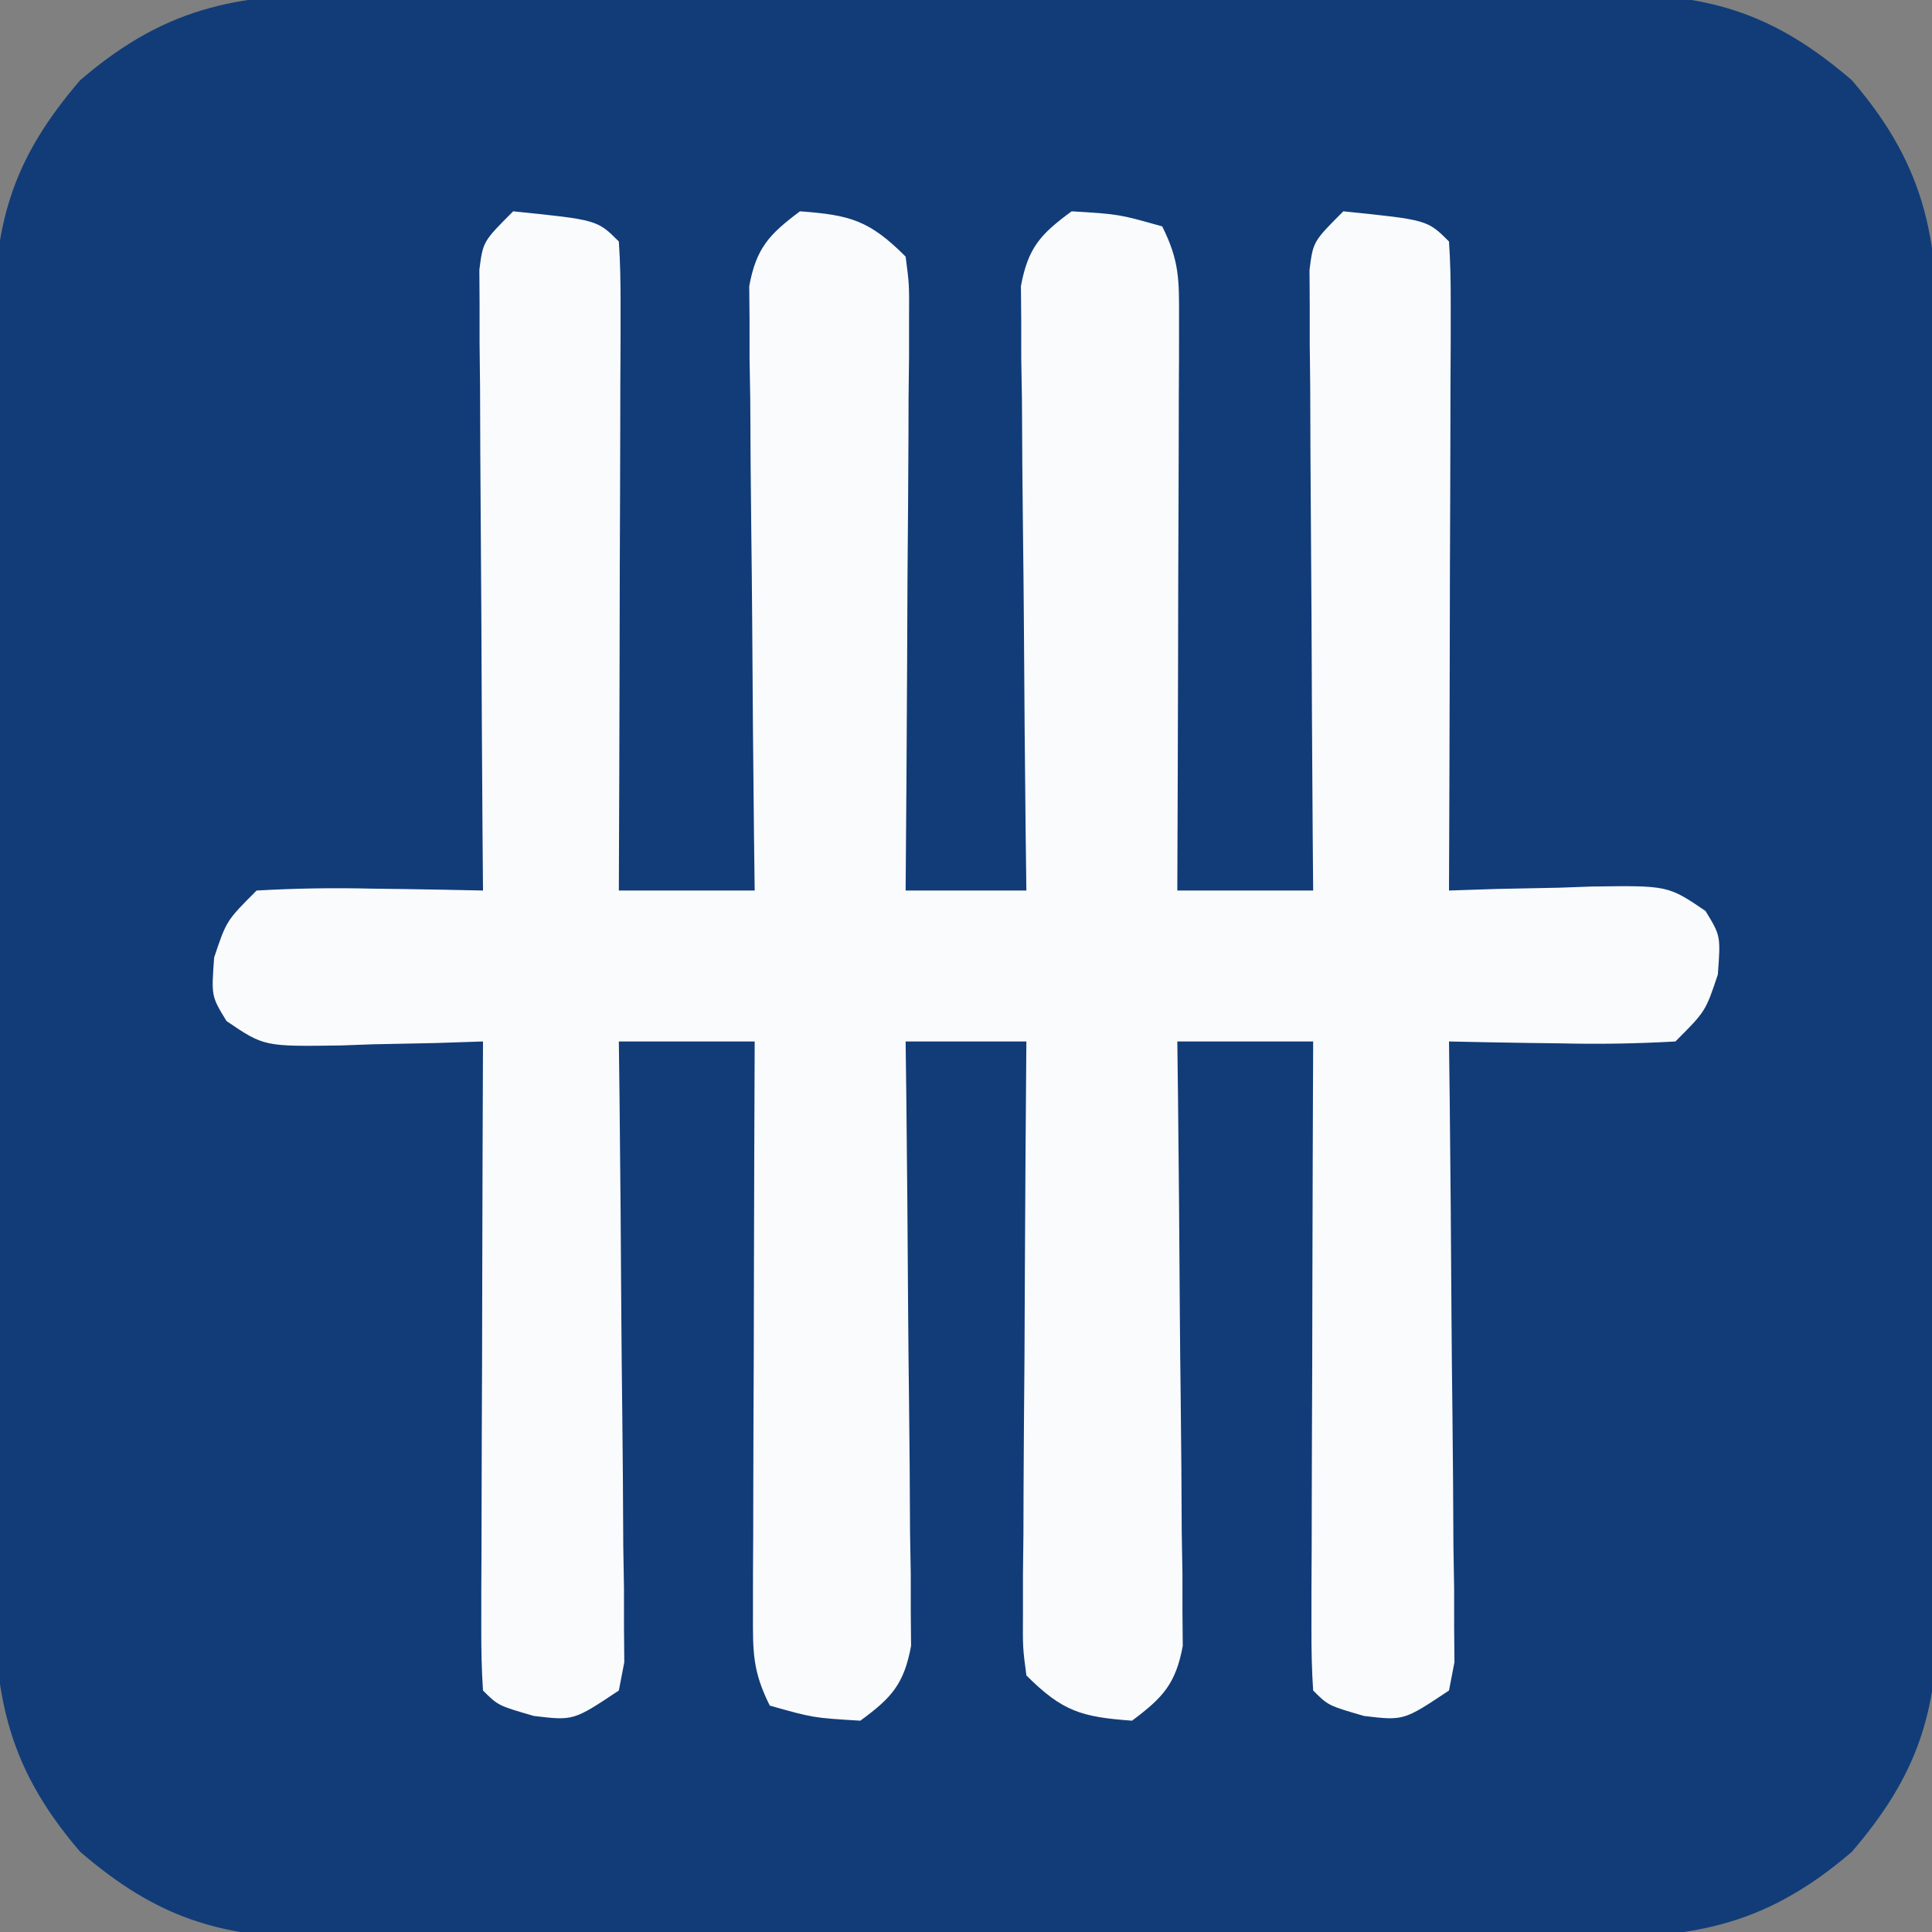
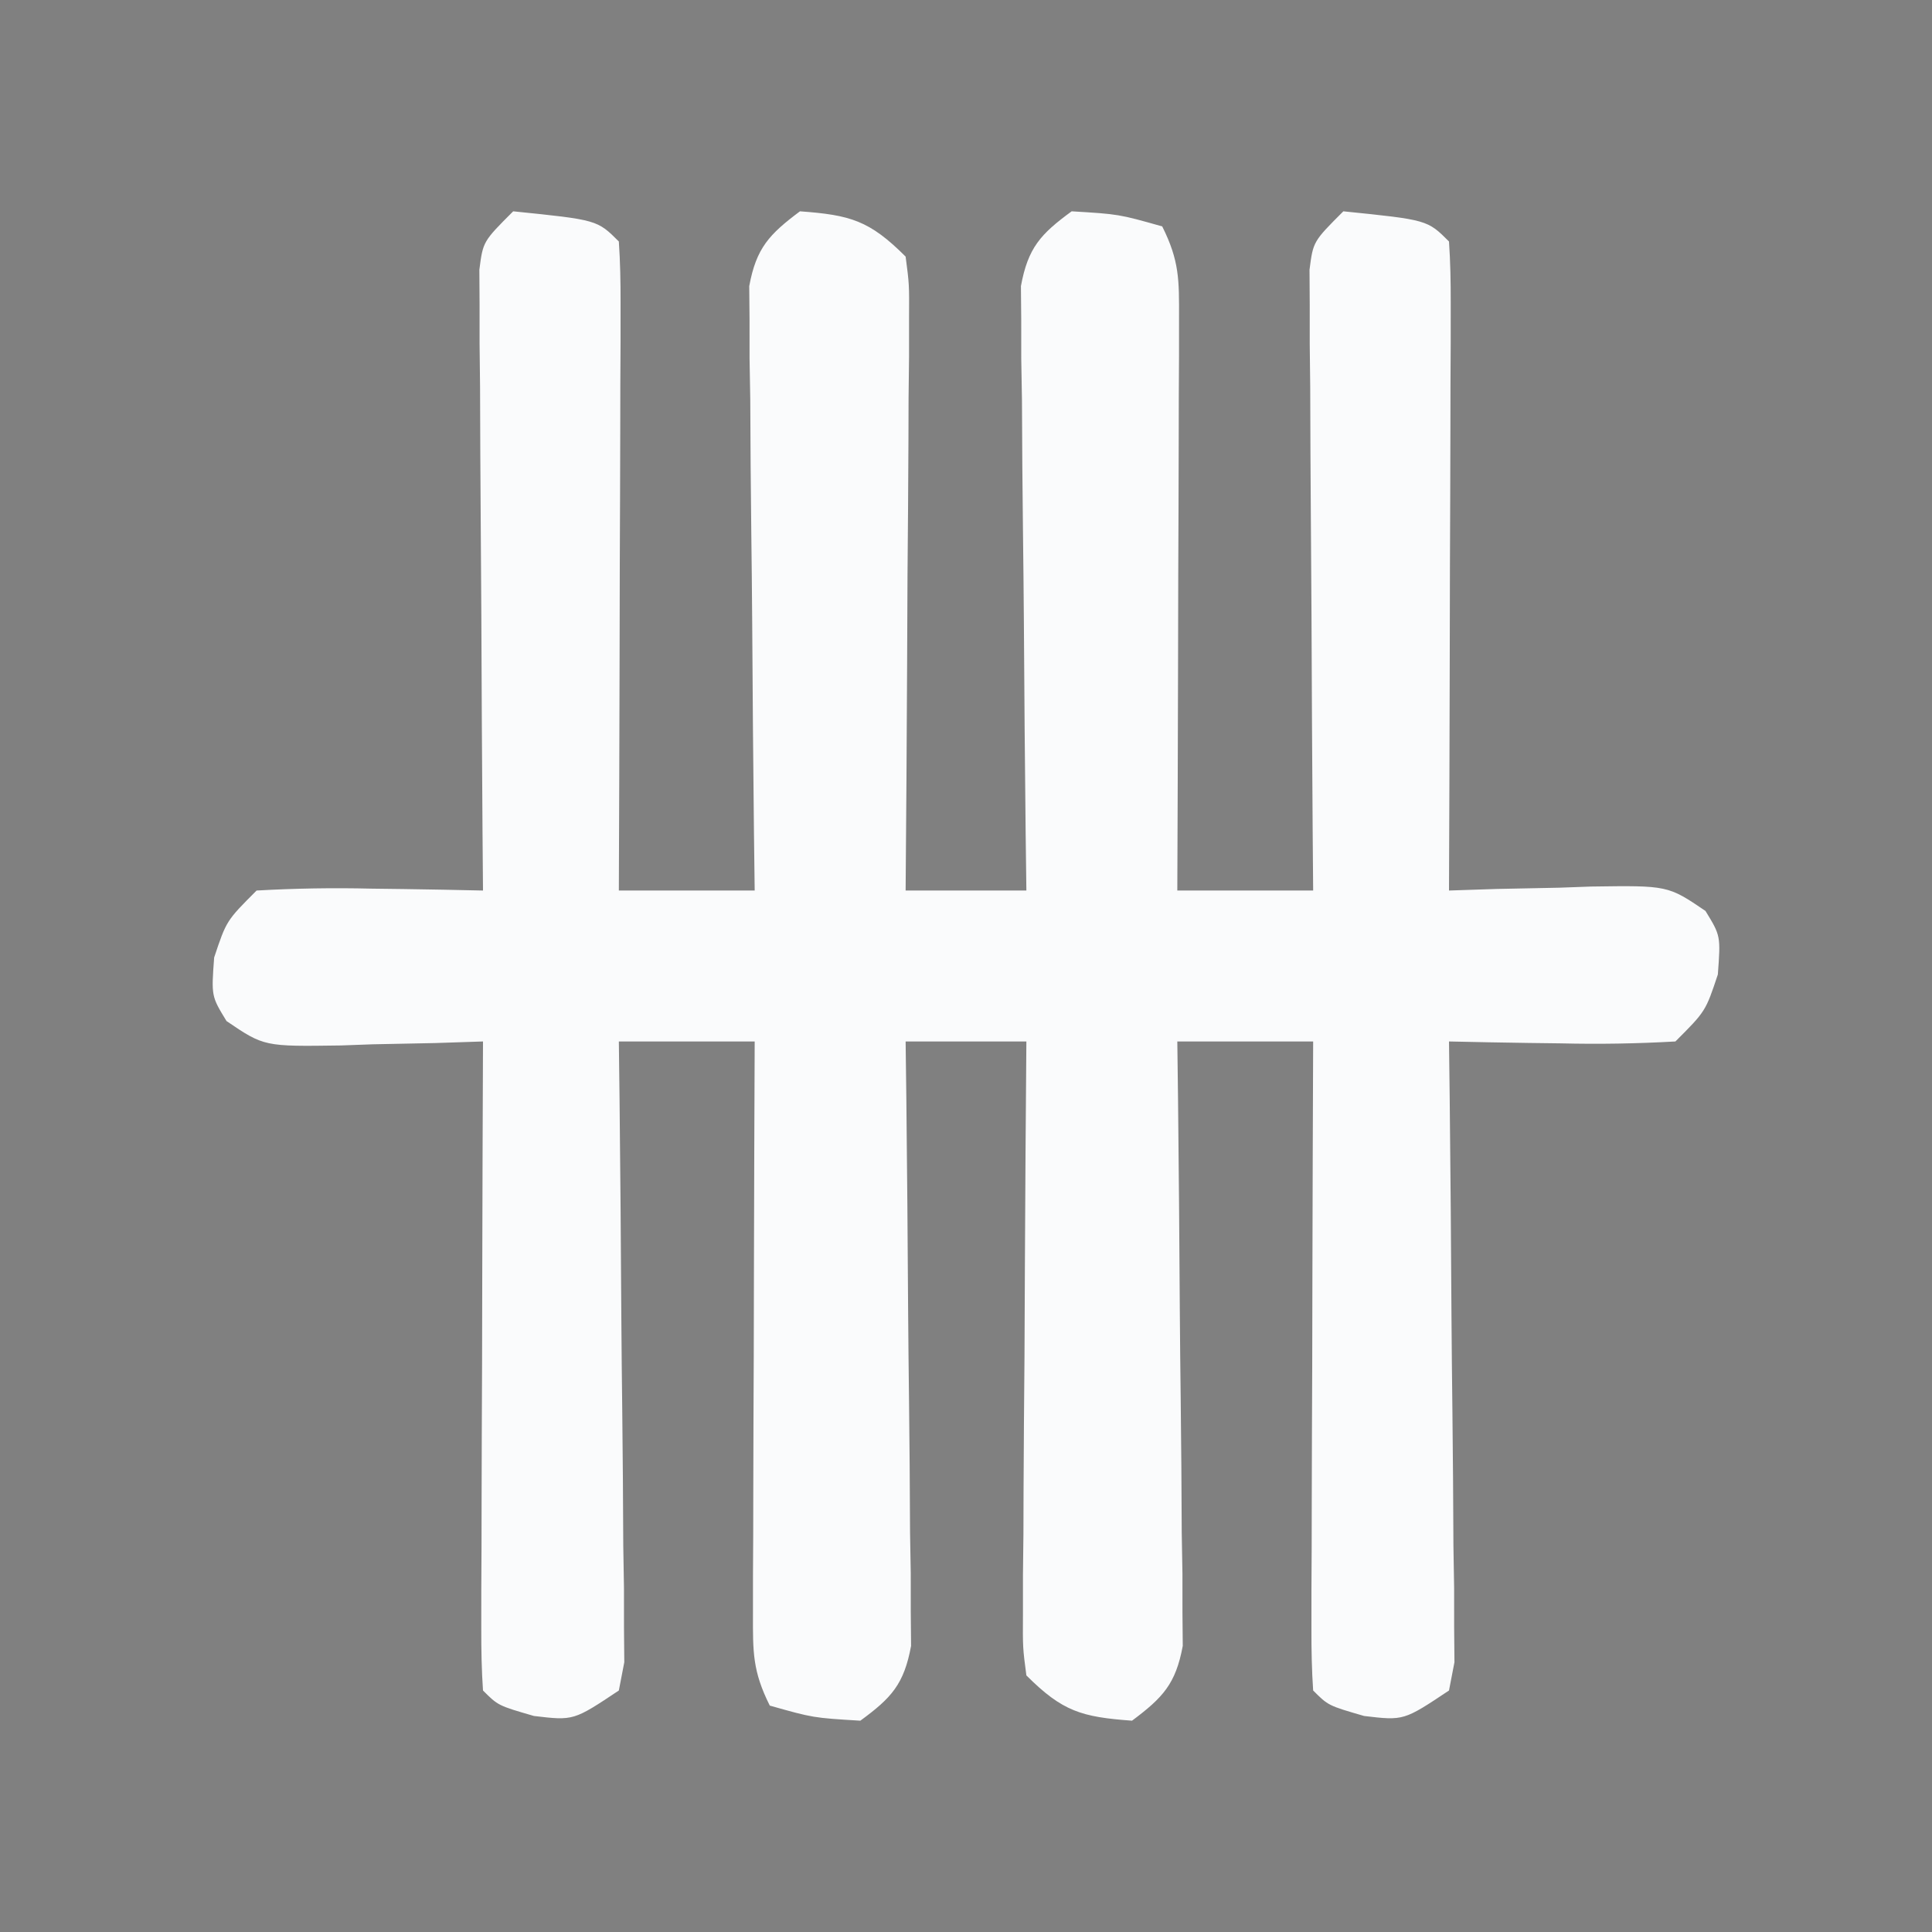
<svg xmlns="http://www.w3.org/2000/svg" version="1.1" width="128" height="128">
  <rect width="100%" height="100%" fill="#808080" stroke="none" />
-   <path d="M0 0 C1.45 -0.008 1.45 -0.008 2.929 -0.016 C6.114 -0.029 9.299 -0.02 12.484 -0.01 C14.703 -0.012 16.923 -0.015 19.142 -0.019 C23.788 -0.023 28.435 -0.017 33.082 -0.003 C39.034 0.014 44.985 0.004 50.937 -0.014 C55.518 -0.024 60.099 -0.021 64.681 -0.013 C66.875 -0.011 69.069 -0.014 71.264 -0.021 C74.332 -0.028 77.4 -0.017 80.469 0 C81.825 -0.009 81.825 -0.009 83.208 -0.018 C89.727 0.047 93.875 1.358 98.922 5.701 C104.054 11.665 104.673 16.589 104.623 24.154 C104.63 25.604 104.63 25.604 104.638 27.083 C104.652 30.268 104.643 33.453 104.633 36.638 C104.635 38.857 104.638 41.076 104.642 43.295 C104.646 47.942 104.64 52.589 104.625 57.236 C104.608 63.188 104.618 69.139 104.636 75.091 C104.647 79.672 104.644 84.253 104.636 88.834 C104.634 91.029 104.636 93.223 104.643 95.418 C104.651 98.486 104.639 101.554 104.623 104.623 C104.629 105.527 104.635 106.431 104.641 107.362 C104.575 113.881 103.265 118.029 98.922 123.076 C92.958 128.207 88.033 128.827 80.469 128.776 C79.502 128.782 78.536 128.787 77.54 128.792 C74.354 128.805 71.17 128.797 67.984 128.787 C65.765 128.789 63.546 128.792 61.327 128.795 C56.68 128.8 52.034 128.793 47.387 128.779 C41.435 128.762 35.483 128.772 29.531 128.79 C24.95 128.801 20.369 128.797 15.788 128.79 C13.594 128.788 11.399 128.79 9.205 128.797 C6.136 128.805 3.069 128.793 0 128.776 C-1.356 128.785 -1.356 128.785 -2.74 128.795 C-9.258 128.729 -13.406 127.419 -18.453 123.076 C-23.585 117.112 -24.205 112.187 -24.154 104.623 C-24.159 103.656 -24.164 102.689 -24.17 101.693 C-24.183 98.508 -24.174 95.323 -24.164 92.138 C-24.166 89.919 -24.169 87.7 -24.173 85.481 C-24.177 80.834 -24.171 76.187 -24.157 71.541 C-24.14 65.589 -24.149 59.637 -24.167 53.685 C-24.178 49.104 -24.175 44.523 -24.167 39.942 C-24.165 37.748 -24.168 35.553 -24.175 33.359 C-24.182 30.29 -24.17 27.222 -24.154 24.154 C-24.16 23.25 -24.166 22.346 -24.172 21.414 C-24.107 14.896 -22.796 10.748 -18.453 5.701 C-12.489 0.569 -7.565 -0.051 0 0 Z " fill="#113C78" transform="translate(23.766,-0.388)" />
  <path d="M0 0 C5.568 0.568 5.568 0.568 7 2 C7.093 3.351 7.117 4.707 7.114 6.061 C7.113 6.922 7.113 7.782 7.113 8.669 C7.108 9.605 7.103 10.54 7.098 11.504 C7.096 12.457 7.095 13.41 7.093 14.392 C7.088 17.449 7.075 20.506 7.062 23.562 C7.057 25.63 7.053 27.697 7.049 29.764 C7.038 34.842 7.021 39.921 7 45 C9.97 45 12.94 45 16 45 C15.984 43.743 15.969 42.487 15.952 41.192 C15.898 36.535 15.864 31.878 15.835 27.22 C15.82 25.204 15.8 23.187 15.774 21.171 C15.737 18.274 15.72 15.377 15.707 12.48 C15.692 11.577 15.676 10.674 15.66 9.743 C15.66 8.903 15.66 8.062 15.659 7.196 C15.653 6.457 15.646 5.717 15.639 4.955 C16.105 2.43 16.964 1.523 19 0 C22.342 0.245 23.605 0.605 26 3 C26.241 4.835 26.241 4.835 26.227 7.083 C26.227 7.923 26.227 8.764 26.227 9.63 C26.216 10.539 26.206 11.447 26.195 12.383 C26.192 13.312 26.19 14.242 26.187 15.199 C26.176 18.175 26.15 21.15 26.125 24.125 C26.115 26.139 26.106 28.154 26.098 30.168 C26.076 35.112 26.041 40.056 26 45 C28.64 45 31.28 45 34 45 C33.984 43.743 33.969 42.487 33.952 41.192 C33.898 36.535 33.864 31.878 33.835 27.22 C33.82 25.204 33.8 23.187 33.774 21.171 C33.737 18.274 33.72 15.377 33.707 12.48 C33.692 11.577 33.676 10.674 33.66 9.743 C33.66 8.903 33.66 8.062 33.659 7.196 C33.653 6.457 33.646 5.717 33.639 4.955 C34.108 2.416 34.934 1.513 37 0 C40.125 0.188 40.125 0.188 43 1 C44.143 3.286 44.121 4.543 44.114 7.083 C44.113 8.344 44.113 8.344 44.113 9.63 C44.106 10.993 44.106 10.993 44.098 12.383 C44.096 13.312 44.095 14.242 44.093 15.199 C44.088 18.174 44.075 21.15 44.062 24.125 C44.057 26.139 44.053 28.154 44.049 30.168 C44.038 35.112 44.021 40.056 44 45 C46.97 45 49.94 45 53 45 C52.99 43.708 52.979 42.416 52.968 41.084 C52.932 36.302 52.909 31.52 52.89 26.738 C52.88 24.666 52.866 22.594 52.849 20.522 C52.825 17.549 52.814 14.575 52.805 11.602 C52.794 10.671 52.784 9.741 52.773 8.783 C52.773 7.922 52.773 7.061 52.773 6.174 C52.769 5.415 52.764 4.655 52.759 3.873 C53 2 53 2 55 0 C60.568 0.568 60.568 0.568 62 2 C62.093 3.351 62.117 4.707 62.114 6.061 C62.113 7.352 62.113 7.352 62.113 8.669 C62.108 9.605 62.103 10.54 62.098 11.504 C62.096 12.457 62.095 13.41 62.093 14.392 C62.088 17.449 62.075 20.506 62.062 23.562 C62.057 25.63 62.053 27.697 62.049 29.764 C62.038 34.842 62.021 39.921 62 45 C63.048 44.965 64.096 44.93 65.176 44.895 C66.555 44.866 67.934 44.839 69.312 44.812 C70.003 44.787 70.693 44.762 71.404 44.736 C76.502 44.662 76.502 44.662 78.992 46.352 C80 48 80 48 79.812 50.562 C79 53 79 53 77 55 C74.419 55.145 71.951 55.187 69.375 55.125 C68.669 55.116 67.962 55.107 67.234 55.098 C65.489 55.074 63.745 55.038 62 55 C62.016 56.292 62.031 57.584 62.048 58.916 C62.102 63.698 62.136 68.48 62.165 73.262 C62.18 75.334 62.2 77.406 62.226 79.478 C62.263 82.451 62.28 85.425 62.293 88.398 C62.308 89.329 62.324 90.259 62.34 91.217 C62.34 92.078 62.34 92.939 62.341 93.826 C62.351 94.965 62.351 94.965 62.361 96.127 C62.242 96.745 62.123 97.363 62 98 C59 100 59 100 56.375 99.688 C54 99 54 99 53 98 C52.907 96.649 52.883 95.293 52.886 93.939 C52.887 92.648 52.887 92.648 52.887 91.331 C52.892 90.395 52.897 89.46 52.902 88.496 C52.904 87.543 52.905 86.59 52.907 85.608 C52.912 82.551 52.925 79.494 52.938 76.438 C52.943 74.37 52.947 72.303 52.951 70.236 C52.962 65.158 52.979 60.079 53 55 C50.03 55 47.06 55 44 55 C44.016 56.257 44.031 57.513 44.048 58.808 C44.102 63.465 44.136 68.122 44.165 72.78 C44.18 74.796 44.2 76.813 44.226 78.829 C44.263 81.726 44.28 84.623 44.293 87.52 C44.308 88.423 44.324 89.326 44.34 90.257 C44.34 91.097 44.34 91.938 44.341 92.804 C44.351 93.913 44.351 93.913 44.361 95.045 C43.895 97.57 43.036 98.477 41 100 C37.658 99.755 36.395 99.395 34 97 C33.759 95.165 33.759 95.165 33.773 92.917 C33.773 92.077 33.773 91.236 33.773 90.37 C33.784 89.461 33.794 88.553 33.805 87.617 C33.808 86.688 33.81 85.758 33.813 84.801 C33.824 81.825 33.85 78.85 33.875 75.875 C33.885 73.861 33.894 71.846 33.902 69.832 C33.924 64.888 33.959 59.944 34 55 C31.36 55 28.72 55 26 55 C26.016 56.257 26.031 57.513 26.048 58.808 C26.102 63.465 26.136 68.122 26.165 72.78 C26.18 74.796 26.2 76.813 26.226 78.829 C26.263 81.726 26.28 84.623 26.293 87.52 C26.308 88.423 26.324 89.326 26.34 90.257 C26.34 91.097 26.34 91.938 26.341 92.804 C26.347 93.543 26.354 94.283 26.361 95.045 C25.892 97.584 25.066 98.487 23 100 C19.875 99.812 19.875 99.812 17 99 C15.857 96.714 15.879 95.457 15.886 92.917 C15.887 92.077 15.887 91.236 15.887 90.37 C15.892 89.461 15.897 88.553 15.902 87.617 C15.904 86.688 15.905 85.758 15.907 84.801 C15.912 81.826 15.925 78.85 15.938 75.875 C15.943 73.861 15.947 71.846 15.951 69.832 C15.962 64.888 15.979 59.944 16 55 C13.03 55 10.06 55 7 55 C7.016 56.292 7.031 57.584 7.048 58.916 C7.102 63.698 7.136 68.48 7.165 73.262 C7.18 75.334 7.2 77.406 7.226 79.478 C7.263 82.451 7.28 85.425 7.293 88.398 C7.308 89.329 7.324 90.259 7.34 91.217 C7.34 92.078 7.34 92.939 7.341 93.826 C7.347 94.585 7.354 95.345 7.361 96.127 C7.182 97.054 7.182 97.054 7 98 C4 100 4 100 1.375 99.688 C-1 99 -1 99 -2 98 C-2.093 96.649 -2.117 95.293 -2.114 93.939 C-2.113 93.078 -2.113 92.218 -2.113 91.331 C-2.108 90.395 -2.103 89.46 -2.098 88.496 C-2.096 87.543 -2.095 86.59 -2.093 85.608 C-2.088 82.551 -2.075 79.494 -2.062 76.438 C-2.057 74.37 -2.053 72.303 -2.049 70.236 C-2.038 65.158 -2.021 60.079 -2 55 C-3.048 55.035 -4.096 55.07 -5.176 55.105 C-6.555 55.134 -7.934 55.161 -9.312 55.188 C-10.003 55.213 -10.693 55.238 -11.404 55.264 C-16.502 55.338 -16.502 55.338 -18.992 53.648 C-20 52 -20 52 -19.812 49.438 C-19 47 -19 47 -17 45 C-14.419 44.855 -11.951 44.813 -9.375 44.875 C-8.669 44.884 -7.962 44.893 -7.234 44.902 C-5.489 44.926 -3.745 44.962 -2 45 C-2.01 43.708 -2.021 42.416 -2.032 41.084 C-2.068 36.302 -2.091 31.52 -2.11 26.738 C-2.12 24.666 -2.134 22.594 -2.151 20.522 C-2.175 17.549 -2.186 14.575 -2.195 11.602 C-2.206 10.671 -2.216 9.741 -2.227 8.783 C-2.227 7.922 -2.227 7.061 -2.227 6.174 C-2.231 5.415 -2.236 4.655 -2.241 3.873 C-2 2 -2 2 0 0 Z " fill="#FAFBFC" transform="translate(34,14)" />
</svg>